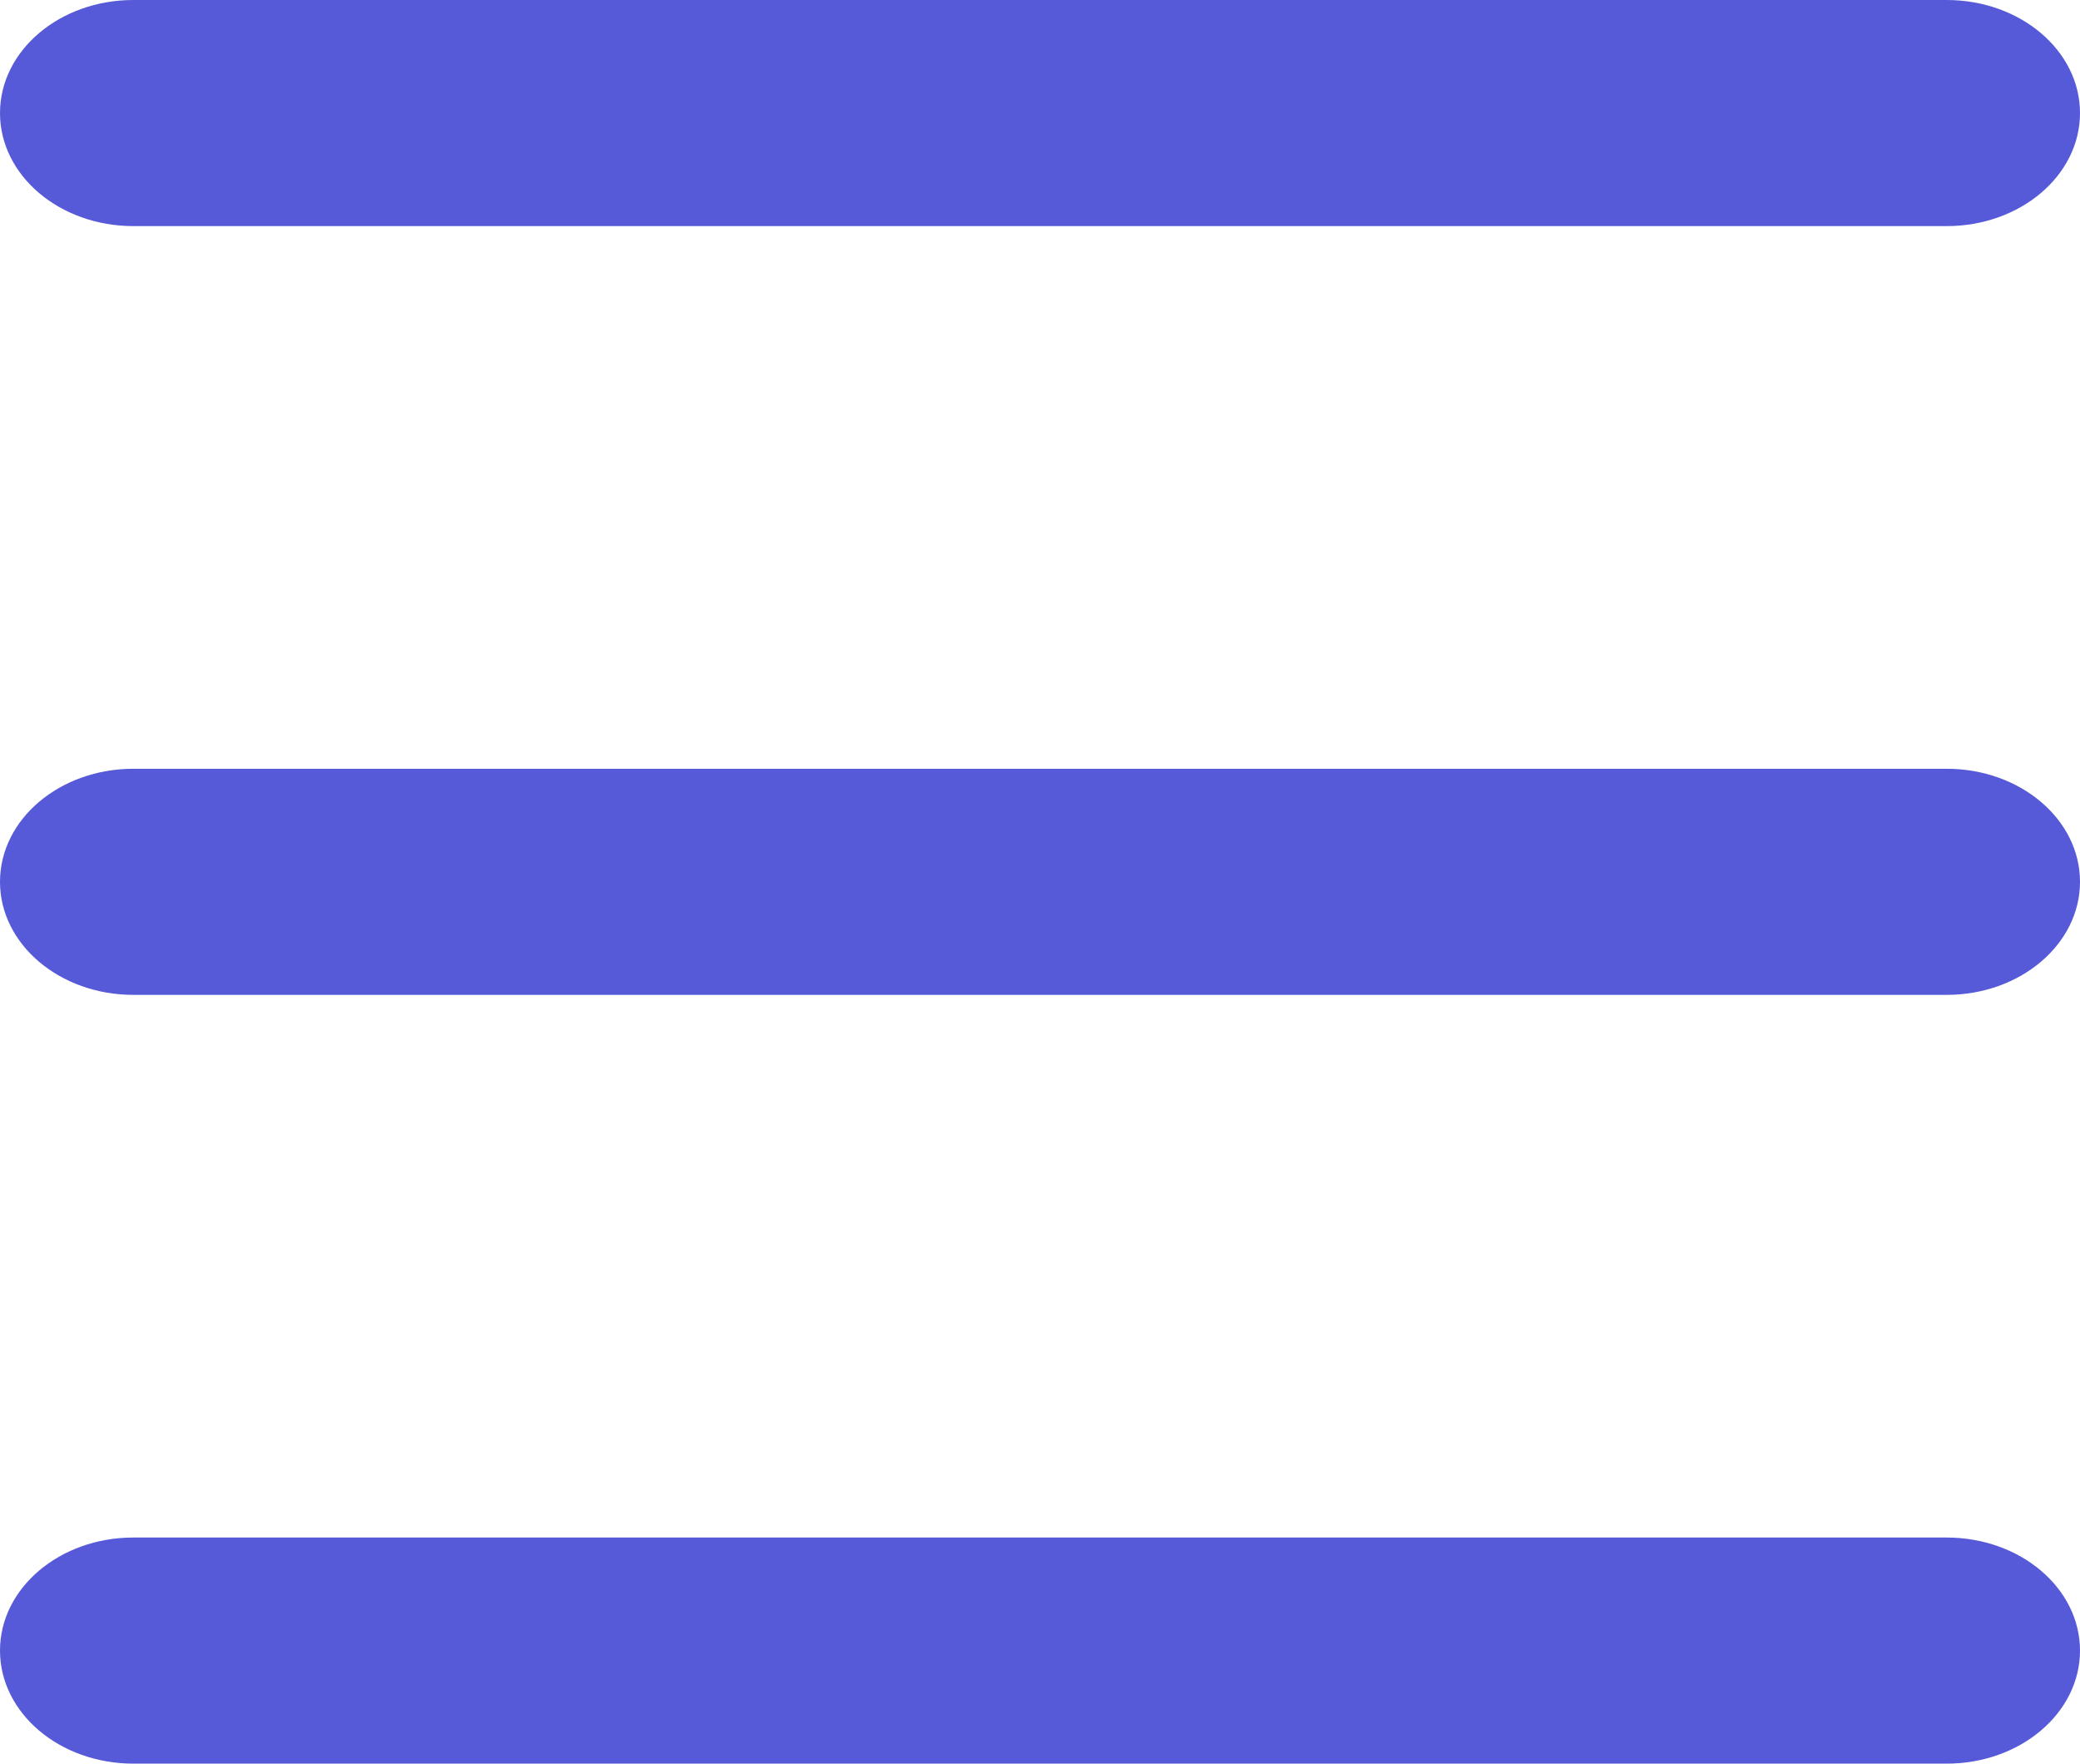
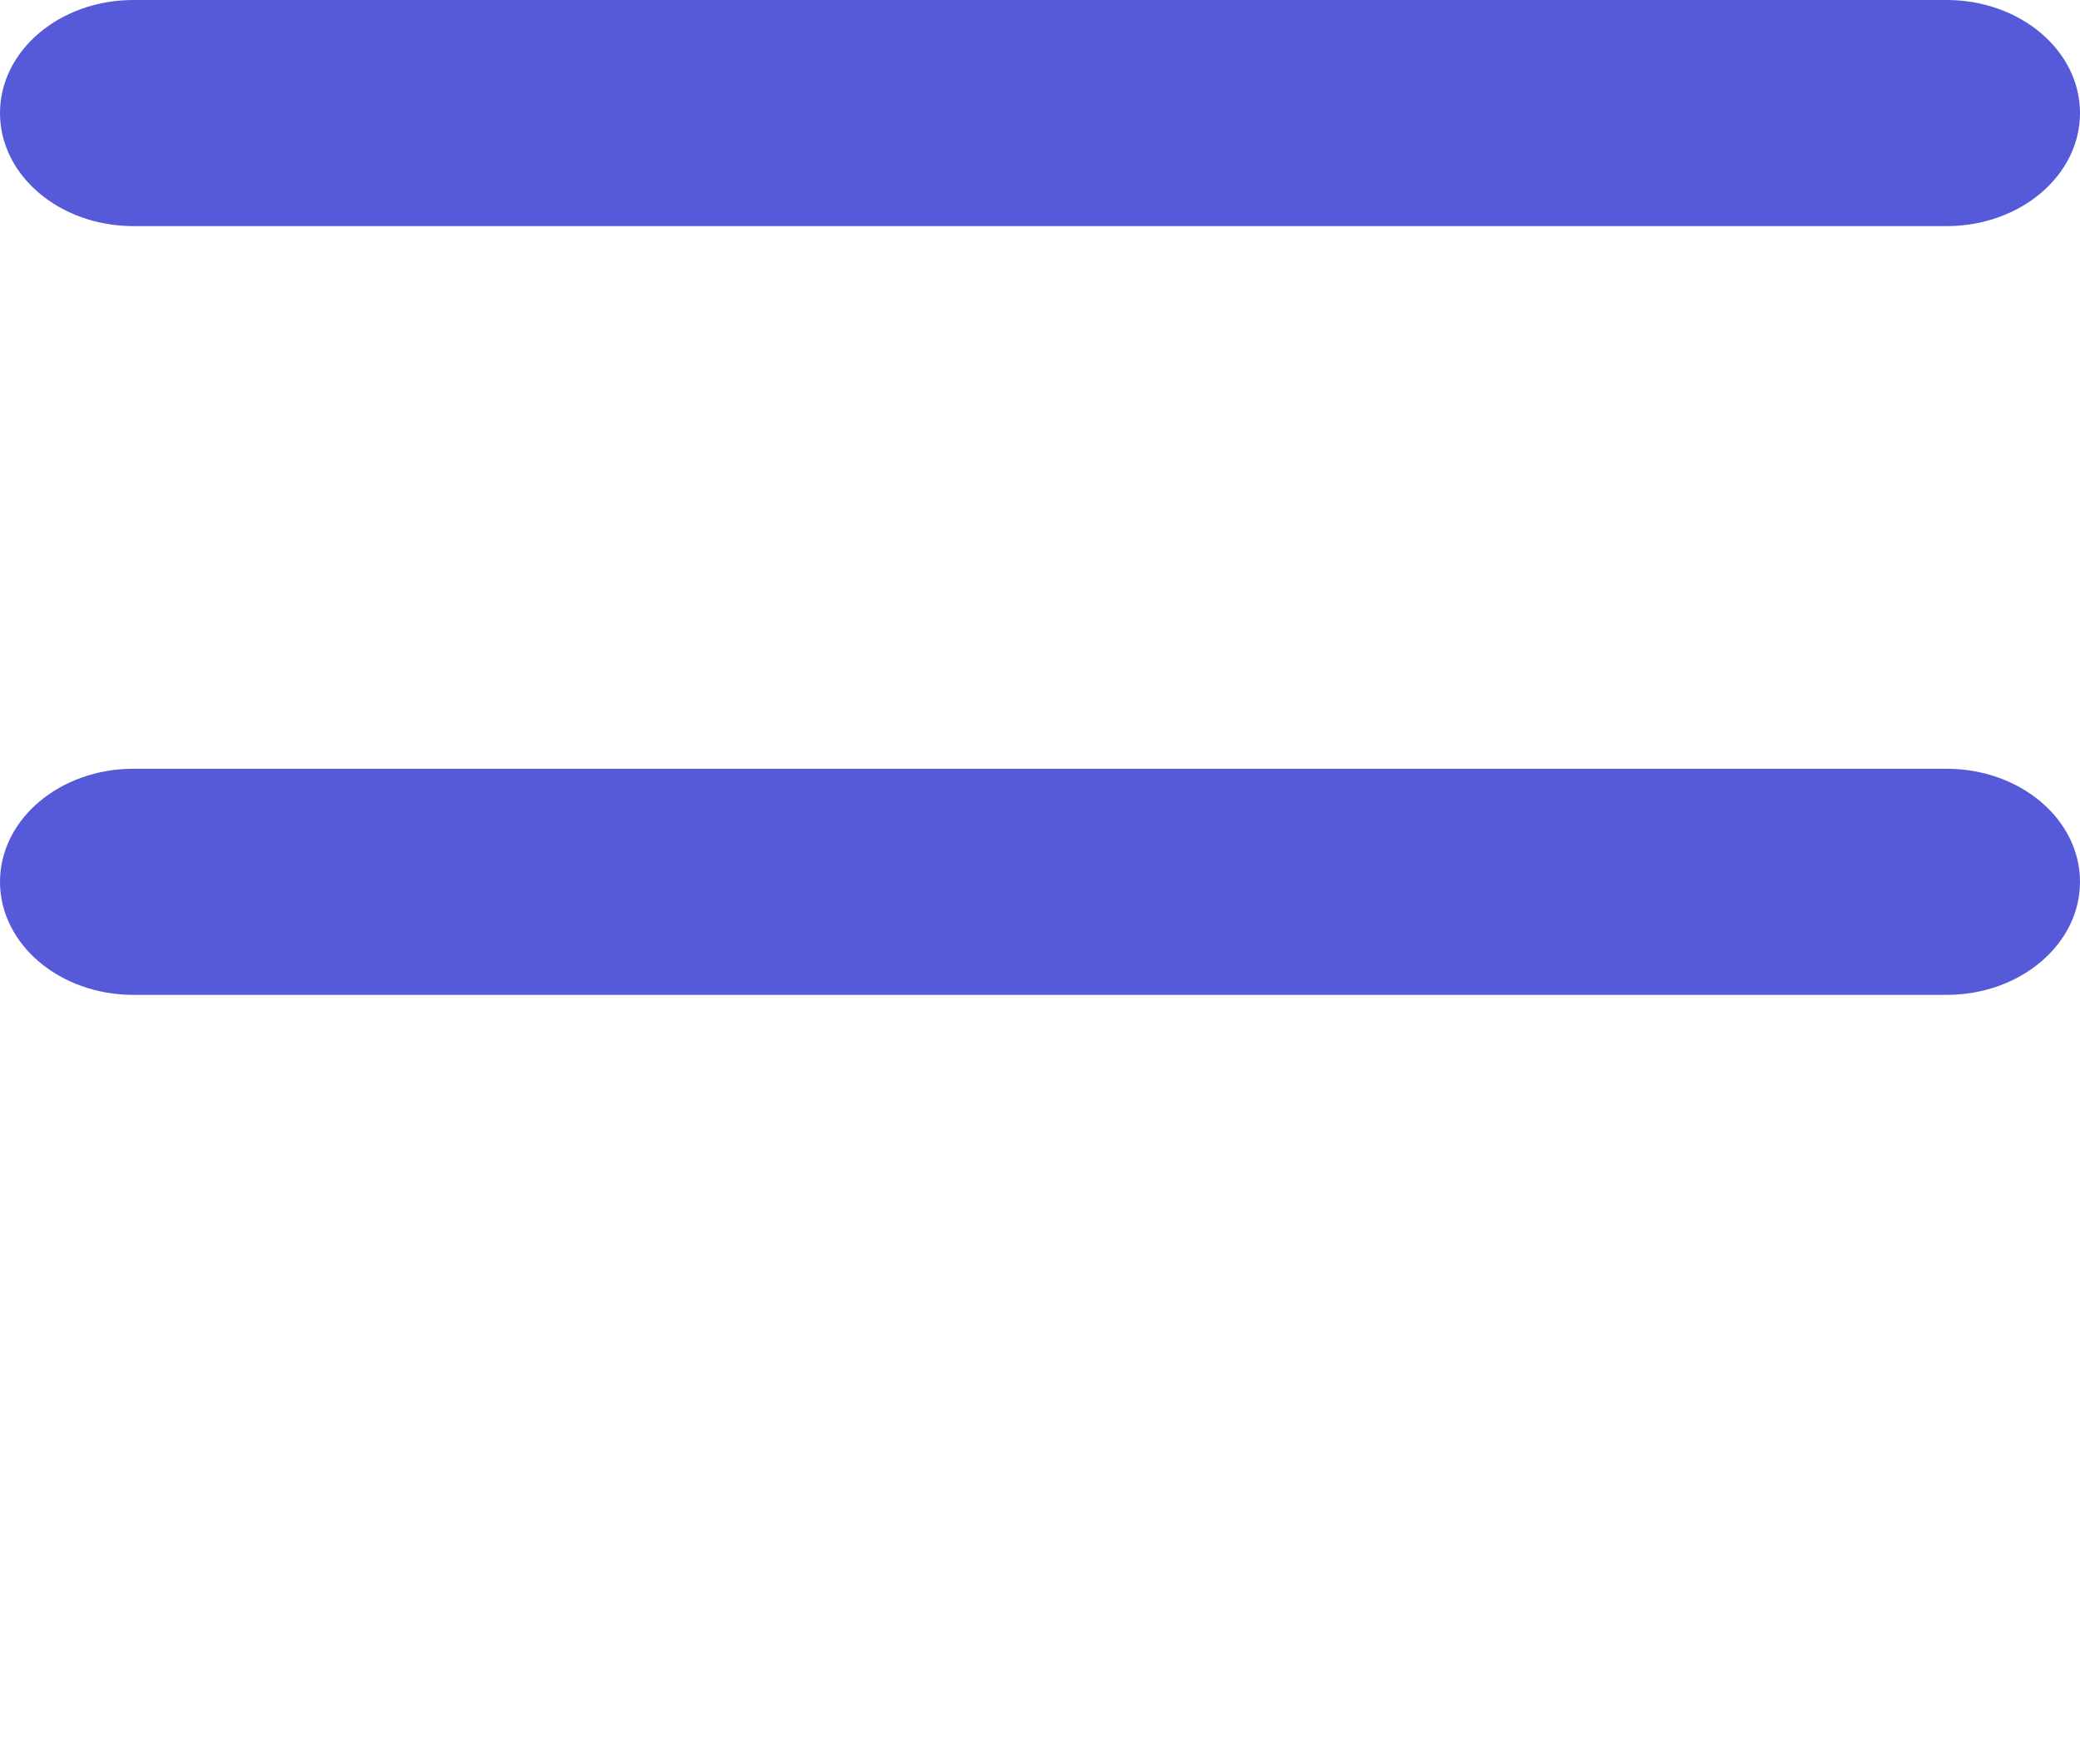
<svg xmlns="http://www.w3.org/2000/svg" width="46px" height="39px" viewBox="0 0 46 39" version="1.1">
  <title>Group 27</title>
  <desc>Created with Sketch.</desc>
  <g id="Page-1" stroke="none" stroke-width="1" fill="none" fill-rule="evenodd">
    <g id="Off_-Canvas" transform="translate(-937, -5893)" fill="#565AD8" fill-rule="nonzero">
      <g id="Group-27" transform="translate(937, 5893)">
        <path d="M43.051,5 L2.949,5 C1.32,5 0,3.881 0,2.5 C0,1.119 1.32,0 2.949,0 L43.051,0 C44.68,0 46,1.119 46,2.5 C46,3.881 44.68,5 43.051,5 Z" id="Path" />
-         <path d="M43.051,39 L2.949,39 C1.32,39 0,37.881 0,36.5 C0,35.119 1.32,34 2.949,34 L43.051,34 C44.68,34 46,35.119 46,36.5 C46,37.881 44.68,39 43.051,39 Z" id="Path" />
-         <path d="M43.051,22 L2.949,22 C1.32,22 0,20.881 0,19.5 C0,18.119 1.32,17 2.949,17 L43.051,17 C44.68,17 46,18.119 46,19.5 C46,20.881 44.68,22 43.051,22 Z" id="Path" />
+         <path d="M43.051,22 L2.949,22 C1.32,22 0,20.881 0,19.5 C0,18.119 1.32,17 2.949,17 L43.051,17 C44.68,17 46,18.119 46,19.5 C46,20.881 44.68,22 43.051,22 " id="Path" />
      </g>
    </g>
  </g>
</svg>